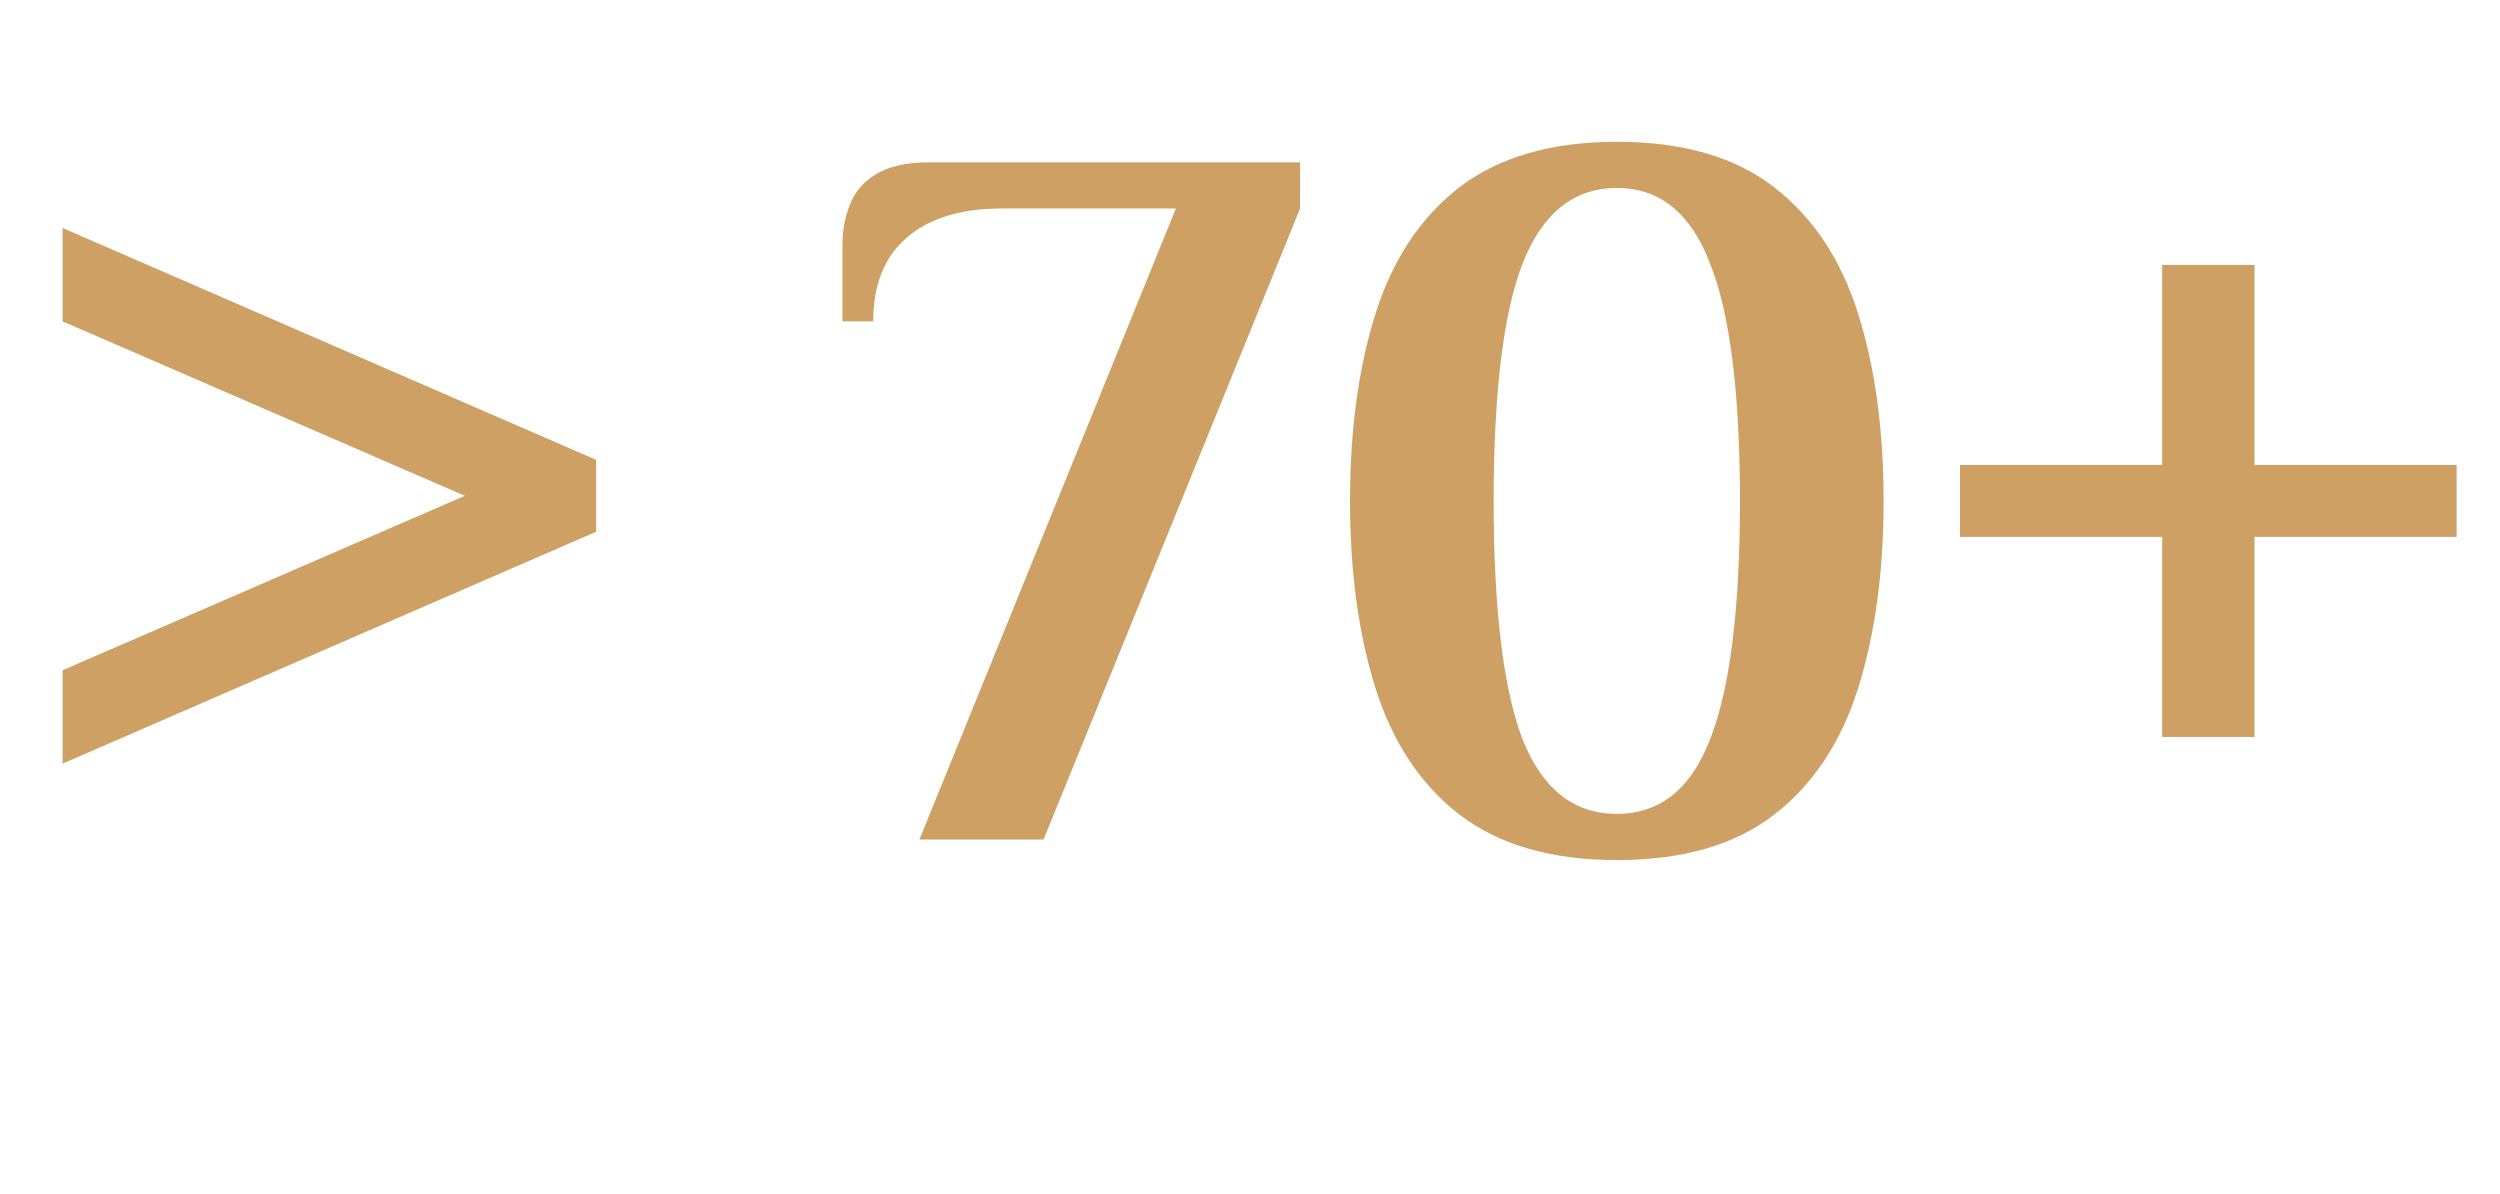
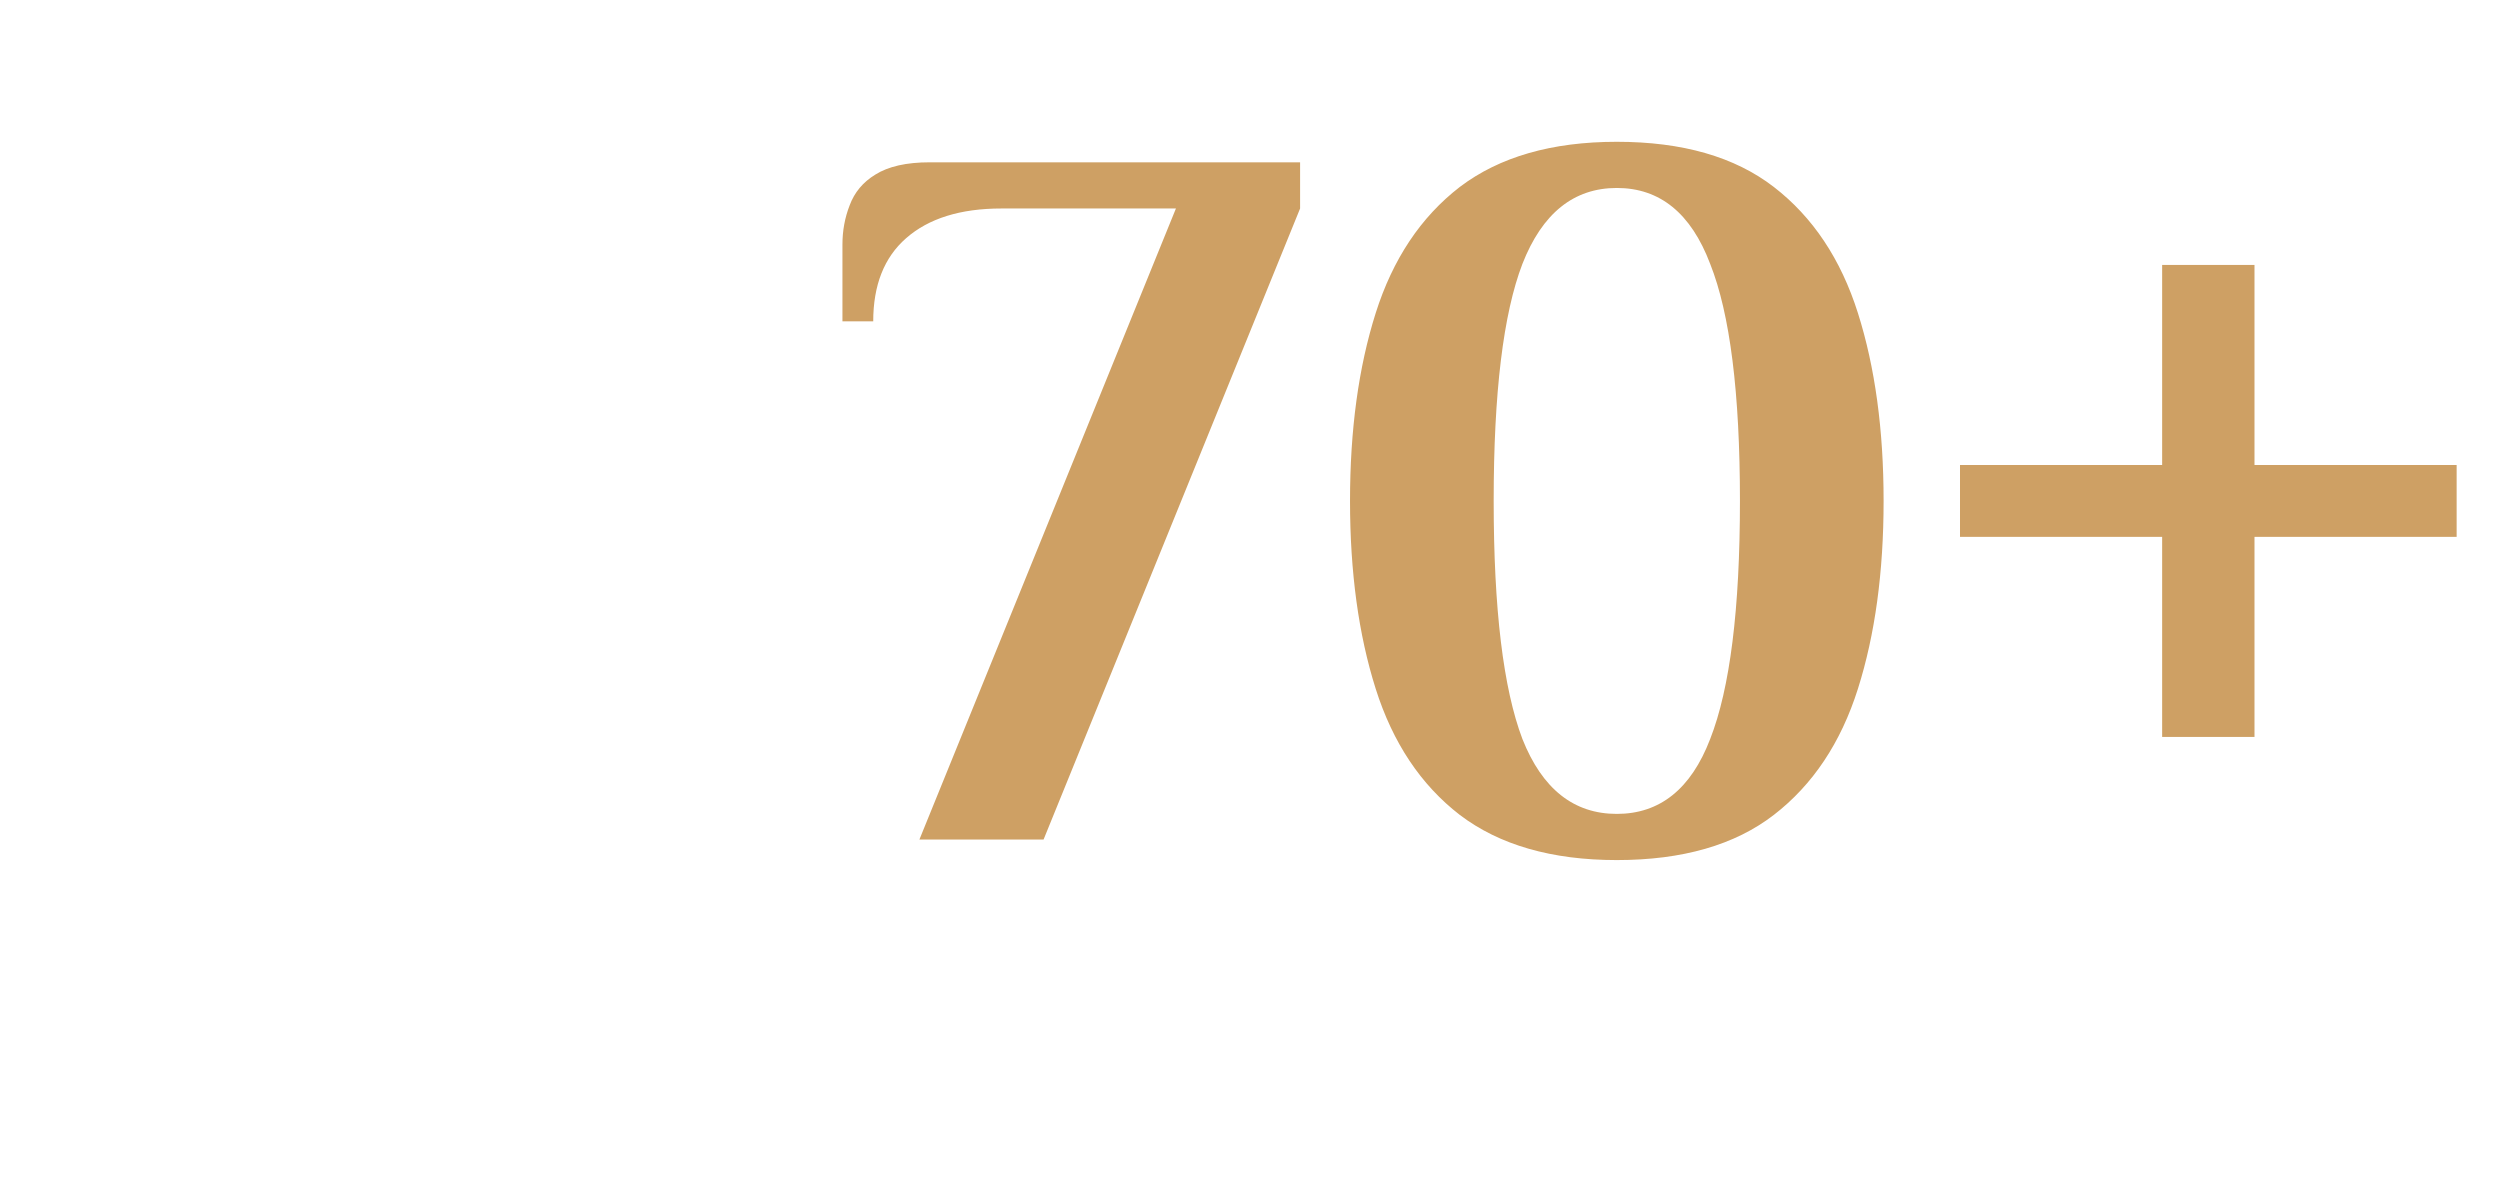
<svg xmlns="http://www.w3.org/2000/svg" width="134" height="64" viewBox="0 0 134 64" fill="none">
  <path d="M49.28 45L63.03 11.175H53.68C51.48 11.175 49.775 11.707 48.565 12.77C47.392 13.797 46.805 15.282 46.805 17.225H45.155V13.1C45.155 12.367 45.283 11.67 45.54 11.01C45.797 10.313 46.255 9.763 46.915 9.36C47.612 8.92 48.583 8.7 49.83 8.7H69.685V11.175L55.935 45H49.28ZM86.661 46.1C83.178 46.1 80.373 45.293 78.246 43.68C76.156 42.067 74.653 39.812 73.736 36.915C72.819 34.018 72.361 30.663 72.361 26.85C72.361 23.037 72.819 19.682 73.736 16.785C74.653 13.888 76.156 11.633 78.246 10.02C80.373 8.407 83.178 7.6 86.661 7.6C90.181 7.6 92.986 8.407 95.076 10.02C97.166 11.633 98.669 13.888 99.586 16.785C100.503 19.682 100.961 23.037 100.961 26.85C100.961 30.663 100.503 34.018 99.586 36.915C98.669 39.812 97.166 42.067 95.076 43.68C92.986 45.293 90.181 46.1 86.661 46.1ZM86.661 43.625C88.971 43.625 90.639 42.287 91.666 39.61C92.729 36.897 93.261 32.643 93.261 26.85C93.261 21.057 92.729 16.822 91.666 14.145C90.639 11.432 88.971 10.075 86.661 10.075C84.351 10.075 82.664 11.432 81.601 14.145C80.574 16.822 80.061 21.057 80.061 26.85C80.061 32.643 80.574 36.897 81.601 39.61C82.664 42.287 84.351 43.625 86.661 43.625ZM115.891 39.5V28.775H105.056V24.925H115.891V14.2H120.841V24.925H131.676V28.775H120.841V39.5H115.891Z" fill="#CEA064" />
-   <path d="M3.355 40.93V35.925L24.915 26.575L3.355 17.225V12.22L31.955 24.65V28.5L3.355 40.93Z" fill="#CEA064" />
</svg>